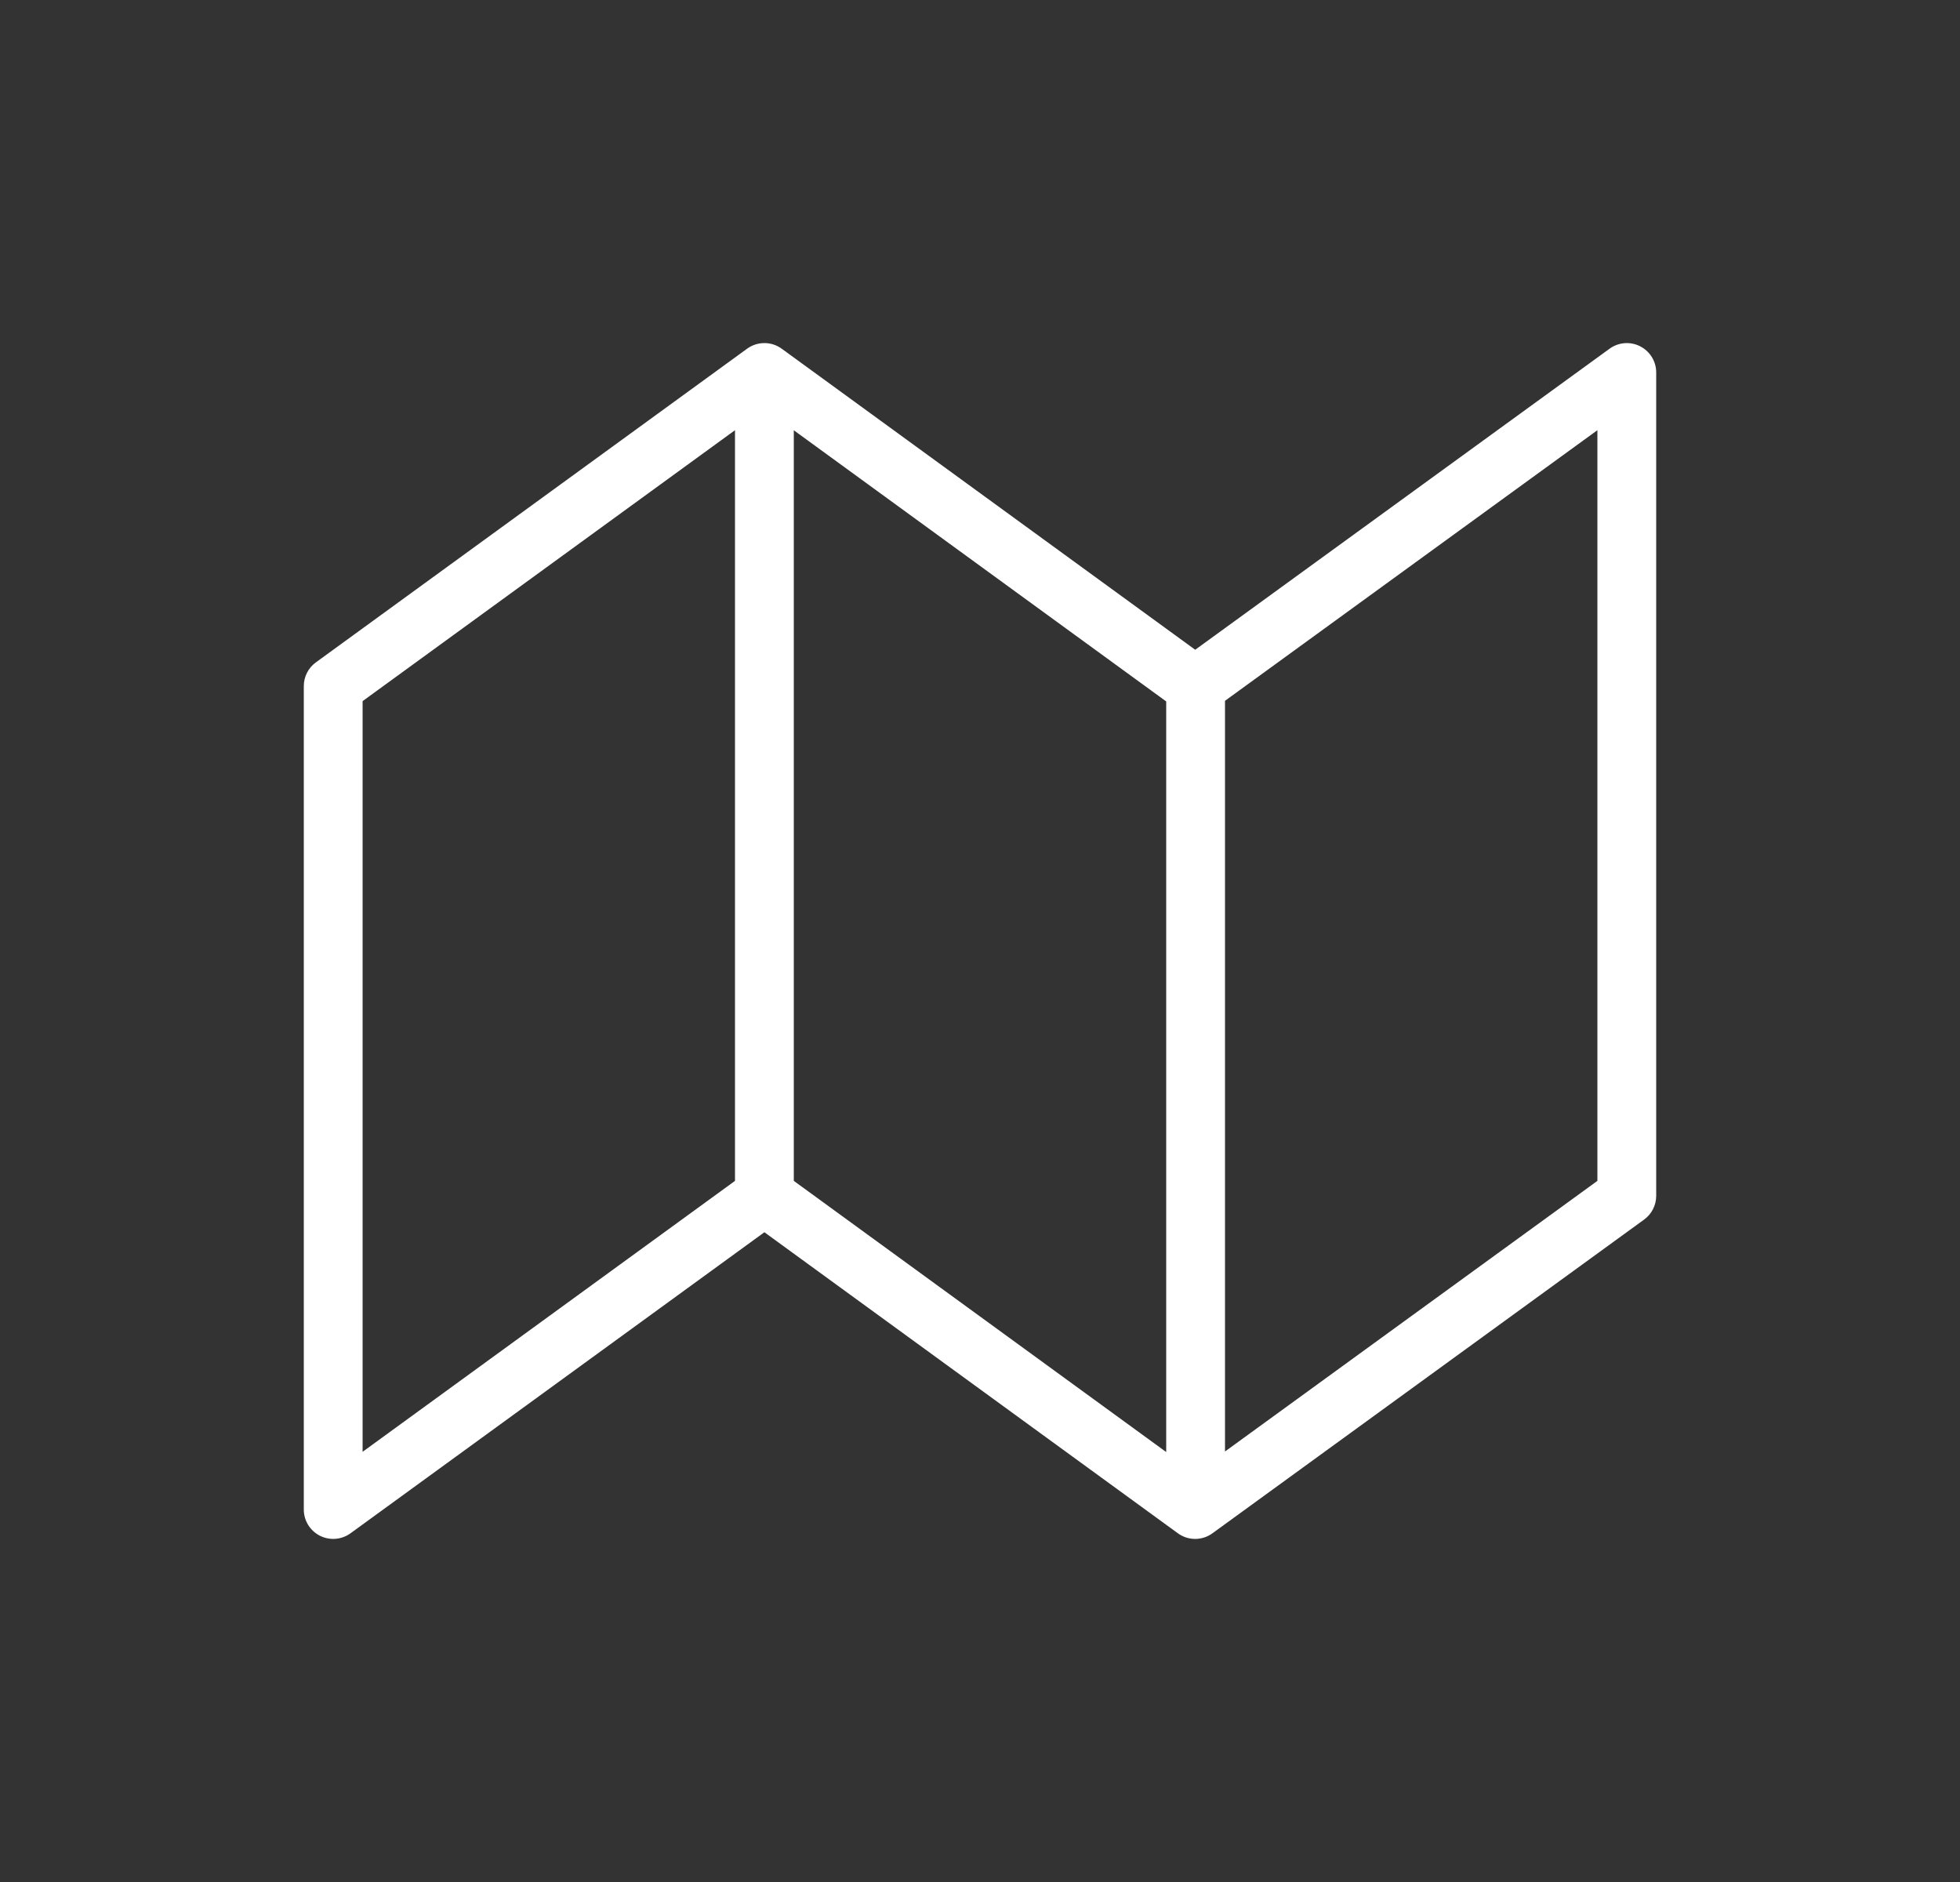
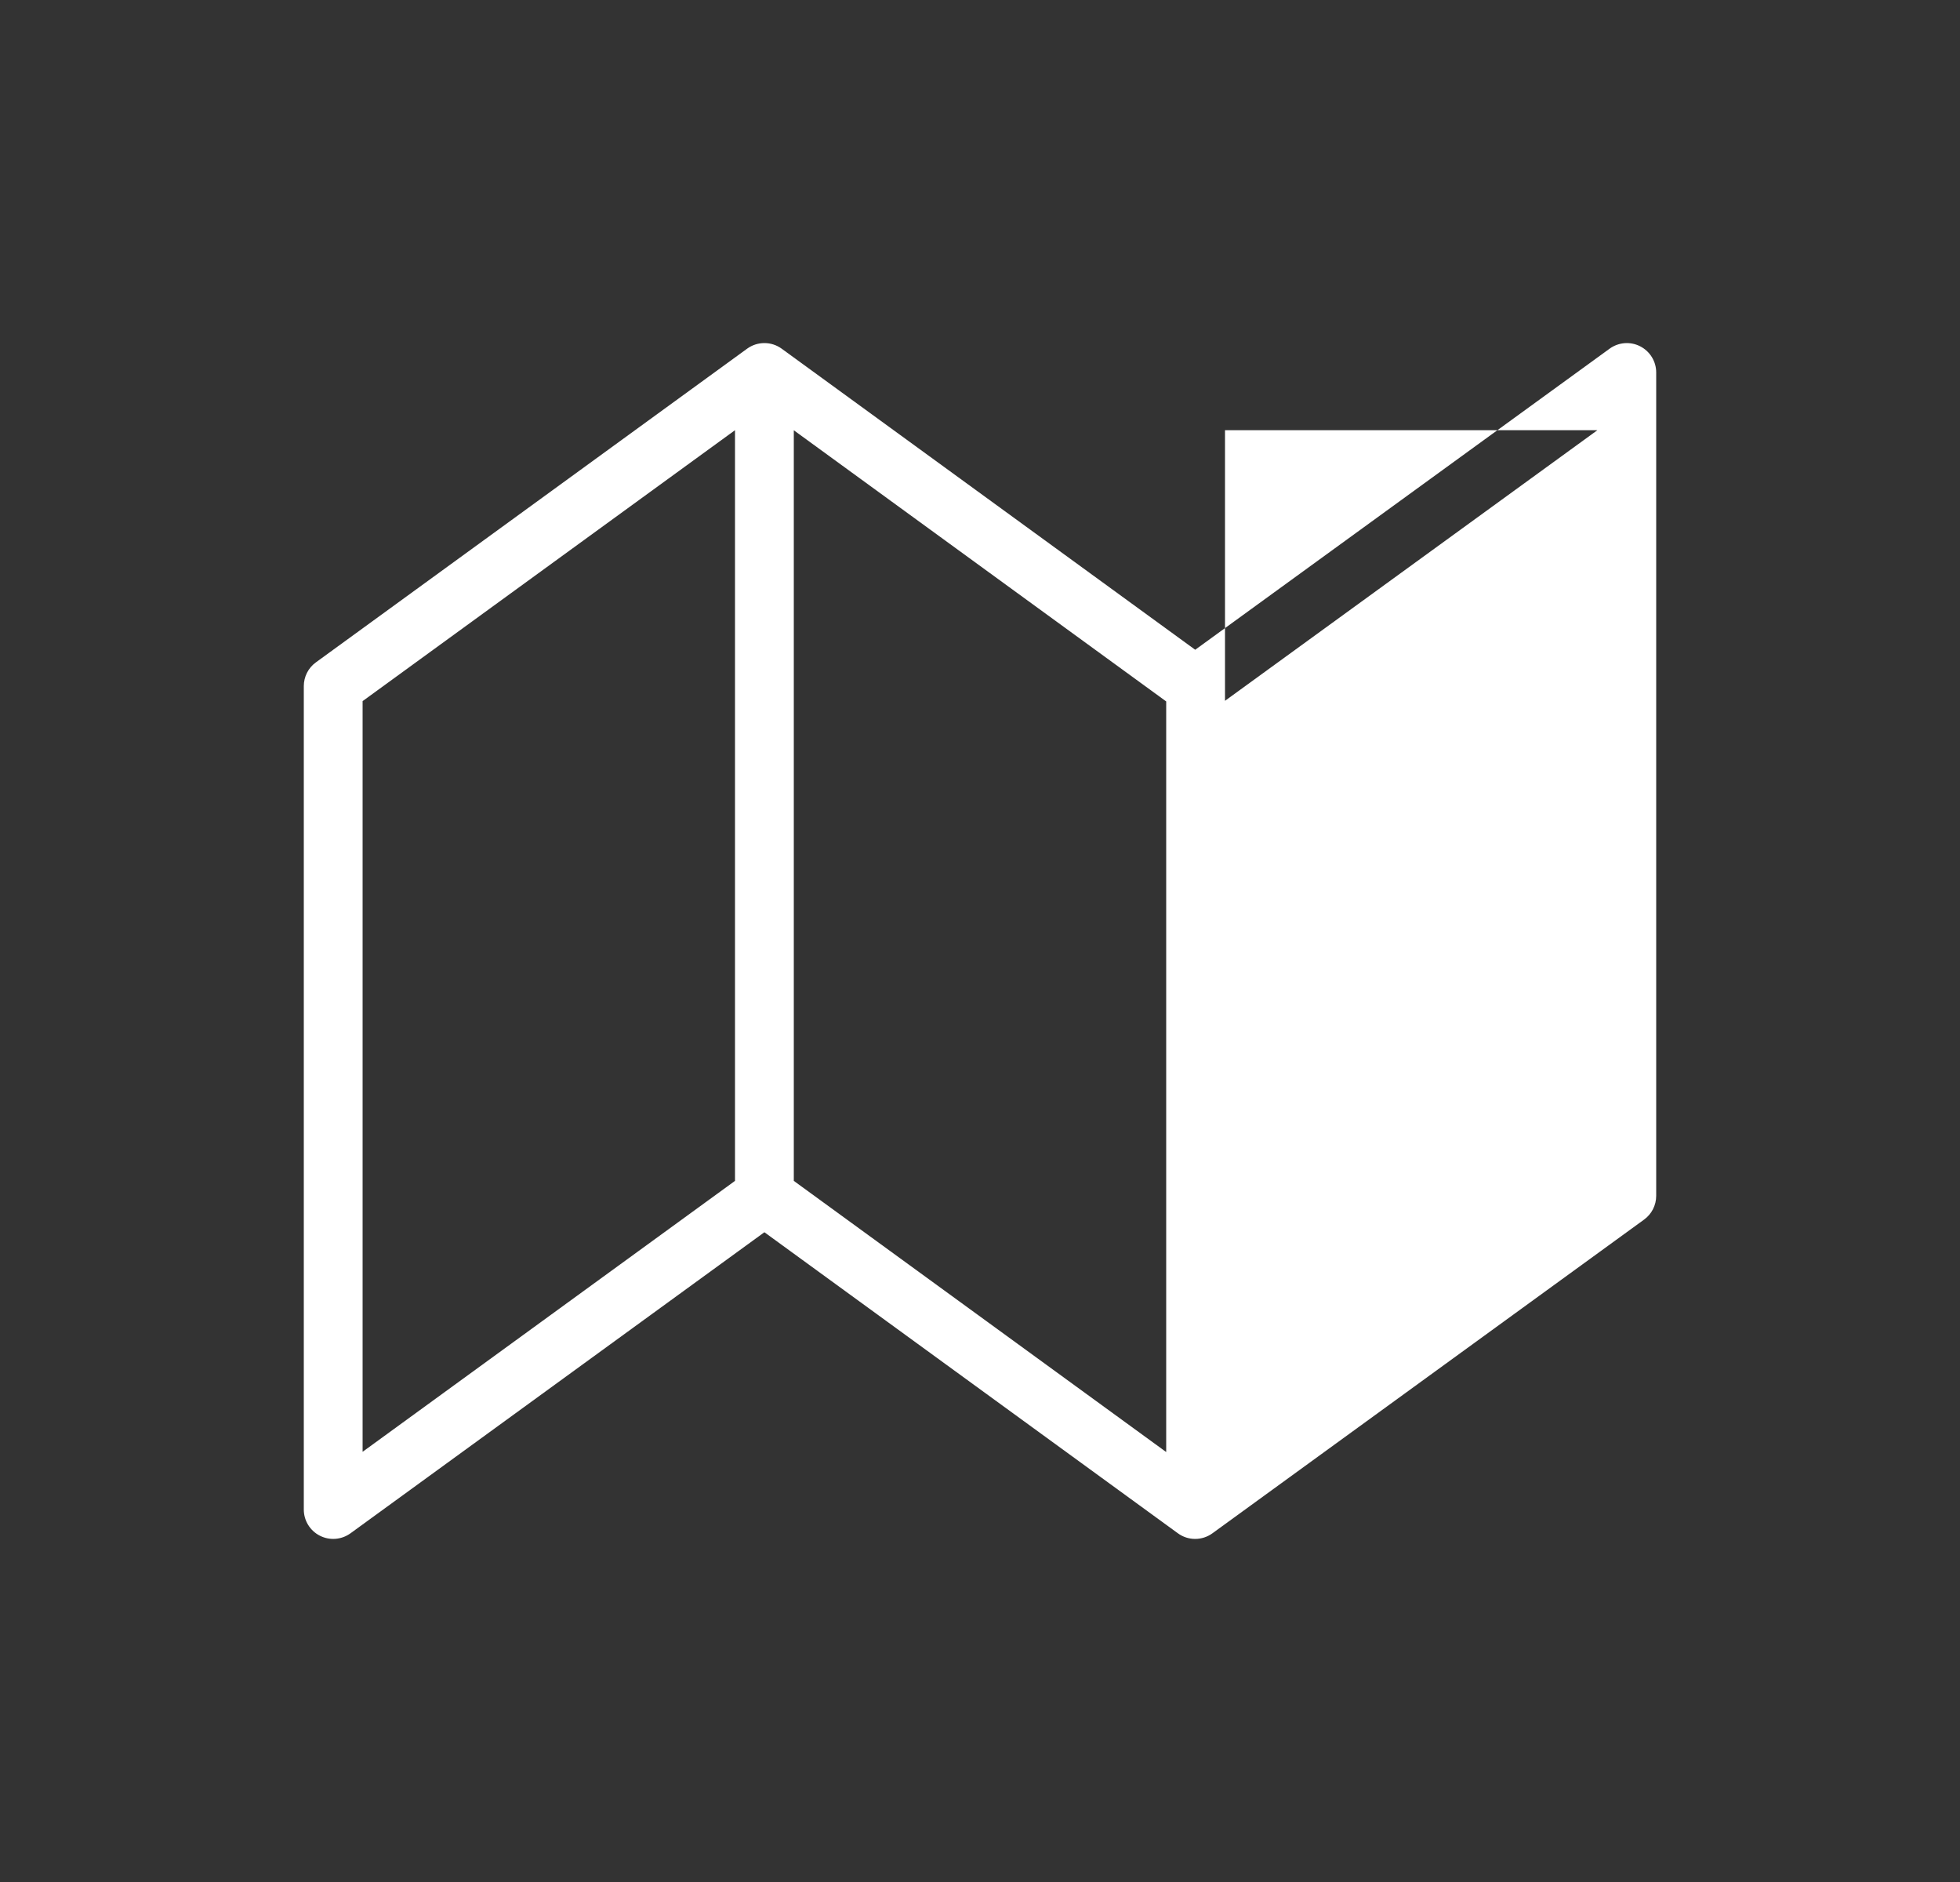
<svg xmlns="http://www.w3.org/2000/svg" width="25" height="24" viewBox="0 0 25 24" fill="none">
  <rect x="0" y="0" width="25" height="24" fill="#333333" stroke="none" />
  <g id="Icon">
-     <path id="Vector" fill-rule="evenodd" clip-rule="evenodd" d="M20.92 4.416C21.046 4.48 21.125 4.609 21.125 4.75V15.25C21.125 15.37 21.067 15.483 20.97 15.553L15.465 19.553C15.333 19.649 15.155 19.649 15.024 19.553L9.75 15.714L4.471 19.553C4.356 19.636 4.206 19.648 4.08 19.584C3.954 19.52 3.875 19.391 3.875 19.25V8.75C3.875 8.63 3.932 8.517 4.029 8.447L9.529 4.447C9.661 4.351 9.839 4.351 9.971 4.447L15.245 8.286L20.53 4.447C20.644 4.364 20.795 4.352 20.92 4.416ZM20.375 5.486L15.625 8.937V18.51L20.375 15.059V5.486ZM10.125 5.487L14.875 8.945V18.517L10.125 15.059V5.487ZM9.375 5.486L4.625 8.941V18.514L9.375 15.059V5.486Z" fill="white" />
+     <path id="Vector" fill-rule="evenodd" clip-rule="evenodd" d="M20.92 4.416C21.046 4.48 21.125 4.609 21.125 4.75V15.25C21.125 15.37 21.067 15.483 20.97 15.553L15.465 19.553C15.333 19.649 15.155 19.649 15.024 19.553L9.75 15.714L4.471 19.553C4.356 19.636 4.206 19.648 4.08 19.584C3.954 19.52 3.875 19.391 3.875 19.25V8.75C3.875 8.63 3.932 8.517 4.029 8.447L9.529 4.447C9.661 4.351 9.839 4.351 9.971 4.447L15.245 8.286L20.53 4.447C20.644 4.364 20.795 4.352 20.92 4.416ZM20.375 5.486L15.625 8.937V18.51V5.486ZM10.125 5.487L14.875 8.945V18.517L10.125 15.059V5.487ZM9.375 5.486L4.625 8.941V18.514L9.375 15.059V5.486Z" fill="white" />
  </g>
</svg>